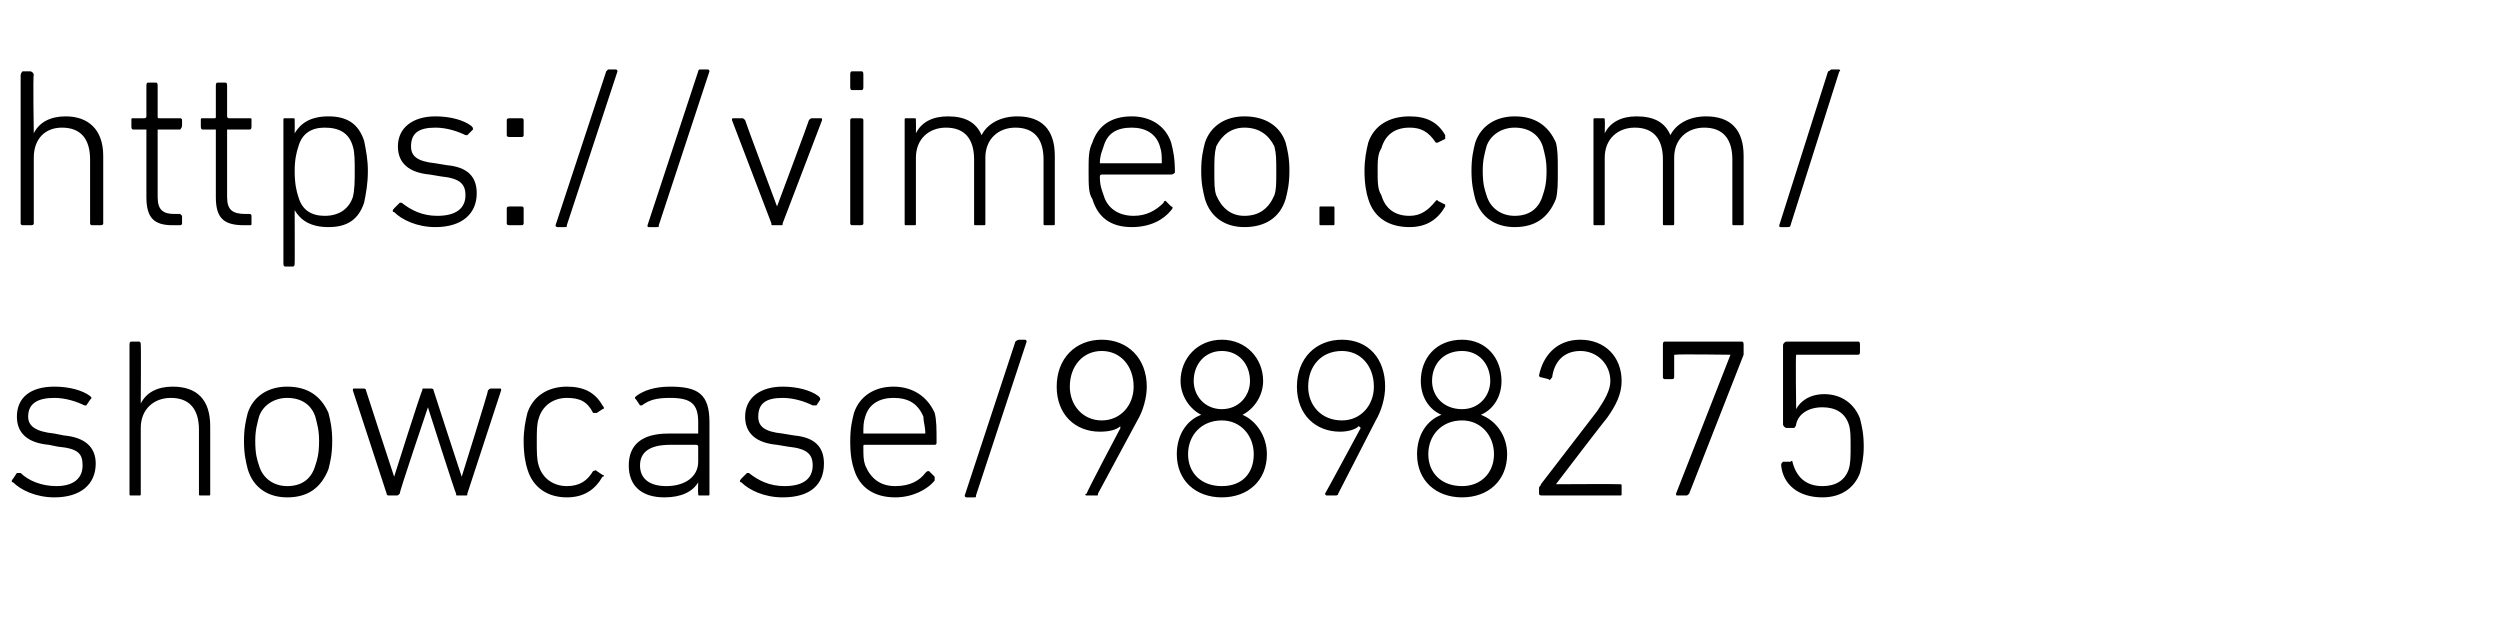
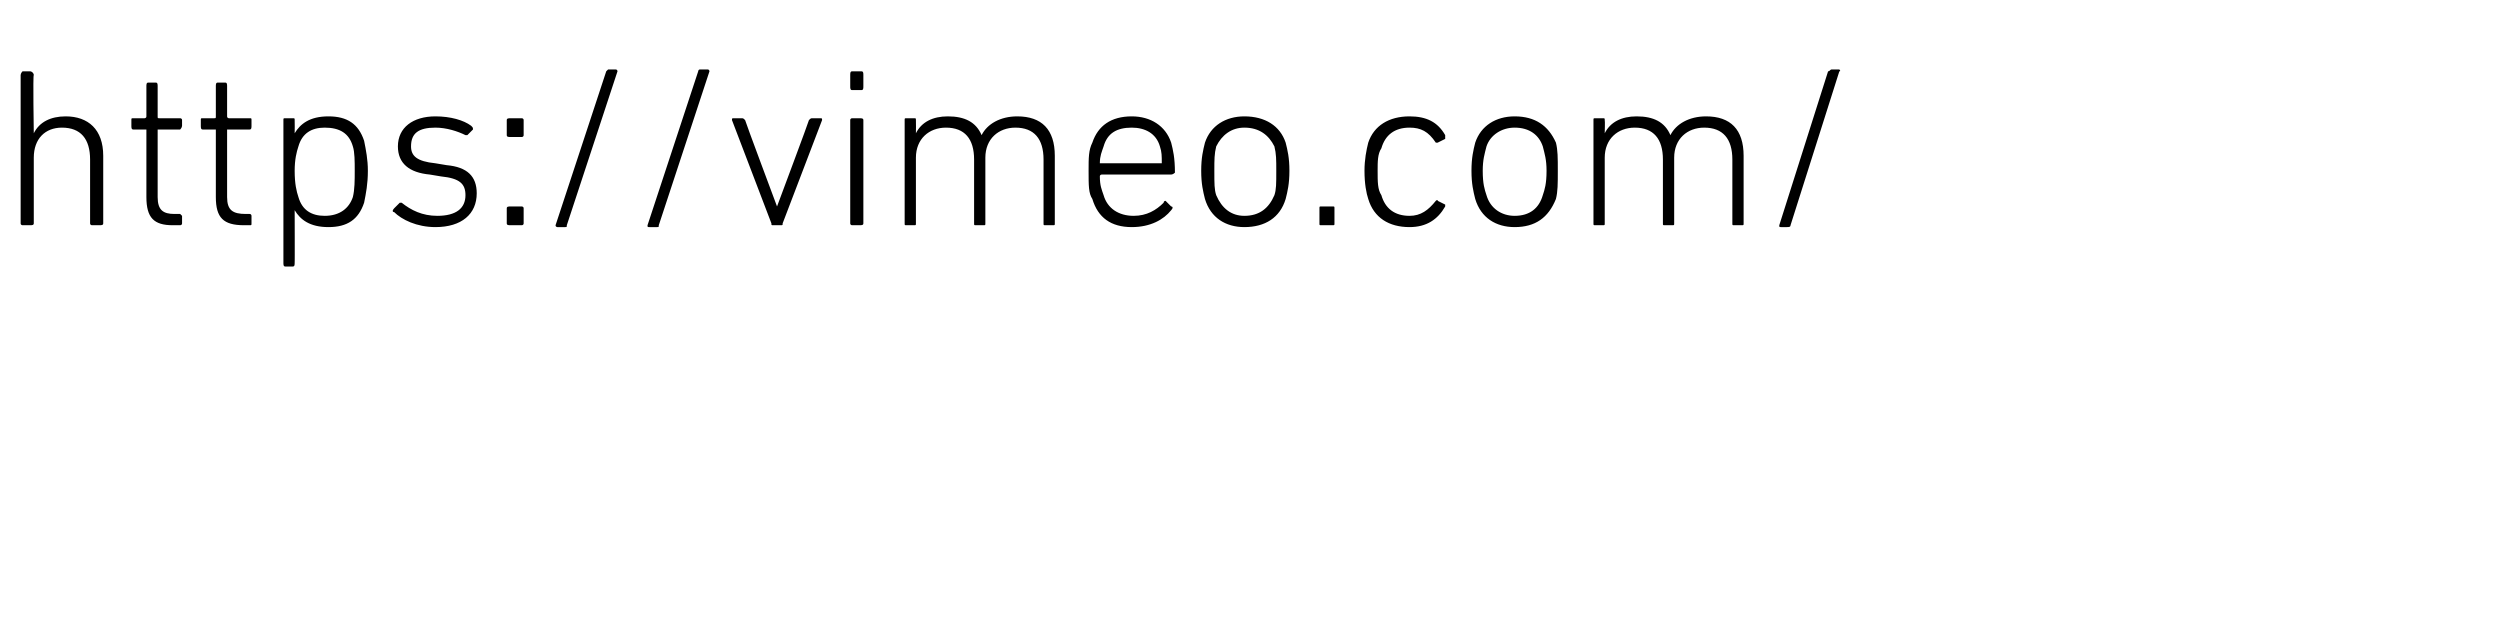
<svg xmlns="http://www.w3.org/2000/svg" version="1.1" width="133.2px" height="33px" viewBox="0 -3 133.2 33" style="top:-3px">
  <desc>https://vimeo.com/ showcase/9898275</desc>
  <defs />
  <g id="Polygon72856">
-     <path d="M 0.7 22.7 C 0.6 22.7 0.6 22.6 0.7 22.5 C 0.7 22.5 0.9 22.2 0.9 22.2 C 1 22.2 1 22.2 1.1 22.2 C 1.5 22.6 2.2 22.9 3 22.9 C 3.9 22.9 4.4 22.5 4.4 21.8 C 4.4 21.2 4.2 20.9 3.1 20.8 C 3.1 20.8 2.6 20.7 2.6 20.7 C 1.5 20.6 0.9 20.1 0.9 19.2 C 0.9 18.2 1.6 17.6 2.9 17.6 C 3.7 17.6 4.4 17.8 4.8 18.1 C 4.9 18.2 4.9 18.2 4.8 18.3 C 4.8 18.3 4.6 18.6 4.6 18.6 C 4.6 18.6 4.5 18.6 4.5 18.6 C 4.1 18.4 3.5 18.2 2.9 18.2 C 2 18.2 1.5 18.5 1.5 19.2 C 1.5 19.7 1.9 20 2.9 20.1 C 2.9 20.1 3.4 20.2 3.4 20.2 C 4.5 20.3 5.1 20.8 5.1 21.7 C 5.1 22.8 4.3 23.5 2.9 23.5 C 1.9 23.5 1.1 23.1 0.7 22.7 Z M 10.7 23.4 C 10.6 23.4 10.6 23.4 10.6 23.3 C 10.6 23.3 10.6 19.9 10.6 19.9 C 10.6 18.8 10.1 18.2 9.1 18.2 C 8.2 18.2 7.5 18.8 7.5 19.8 C 7.5 19.8 7.5 23.3 7.5 23.3 C 7.5 23.4 7.5 23.4 7.4 23.4 C 7.4 23.4 7 23.4 7 23.4 C 6.9 23.4 6.9 23.4 6.9 23.3 C 6.9 23.3 6.9 15.4 6.9 15.4 C 6.9 15.3 6.9 15.2 7 15.2 C 7 15.2 7.4 15.2 7.4 15.2 C 7.5 15.2 7.5 15.3 7.5 15.4 C 7.52 15.36 7.5 18.5 7.5 18.5 C 7.5 18.5 7.54 18.48 7.5 18.5 C 7.8 17.9 8.4 17.6 9.2 17.6 C 10.5 17.6 11.2 18.3 11.2 19.7 C 11.2 19.7 11.2 23.3 11.2 23.3 C 11.2 23.4 11.2 23.4 11.1 23.4 C 11.1 23.4 10.7 23.4 10.7 23.4 Z M 13.2 22 C 13.1 21.6 13 21.2 13 20.5 C 13 19.8 13.1 19.4 13.2 19 C 13.5 18.1 14.3 17.6 15.3 17.6 C 16.4 17.6 17.1 18.1 17.5 19 C 17.6 19.4 17.7 19.8 17.7 20.5 C 17.7 21.2 17.6 21.6 17.5 22 C 17.1 23 16.4 23.5 15.3 23.5 C 14.3 23.5 13.5 23 13.2 22 Z M 16.8 21.8 C 16.9 21.5 17 21.2 17 20.5 C 17 19.9 16.9 19.6 16.8 19.2 C 16.6 18.6 16.1 18.2 15.3 18.2 C 14.6 18.2 14 18.6 13.8 19.2 C 13.7 19.6 13.6 19.9 13.6 20.5 C 13.6 21.2 13.7 21.5 13.8 21.8 C 14 22.5 14.6 22.9 15.3 22.9 C 16.1 22.9 16.6 22.5 16.8 21.8 Z M 24.4 23.4 C 24.3 23.4 24.3 23.4 24.3 23.3 C 24.26 23.28 22.8 18.7 22.8 18.7 L 22.8 18.7 C 22.8 18.7 21.25 23.28 21.3 23.3 C 21.2 23.4 21.2 23.4 21.1 23.4 C 21.1 23.4 20.7 23.4 20.7 23.4 C 20.7 23.4 20.6 23.4 20.6 23.3 C 20.6 23.3 18.8 17.8 18.8 17.8 C 18.8 17.7 18.8 17.7 18.9 17.7 C 18.9 17.7 19.3 17.7 19.3 17.7 C 19.4 17.7 19.5 17.7 19.5 17.8 C 19.49 17.8 21 22.4 21 22.4 L 21 22.4 C 21 22.4 22.45 17.8 22.5 17.8 C 22.5 17.7 22.5 17.7 22.6 17.7 C 22.6 17.7 22.9 17.7 22.9 17.7 C 23 17.7 23.1 17.7 23.1 17.8 C 23.09 17.8 24.6 22.4 24.6 22.4 L 24.6 22.4 C 24.6 22.4 26.04 17.8 26 17.8 C 26.1 17.7 26.1 17.7 26.2 17.7 C 26.2 17.7 26.6 17.7 26.6 17.7 C 26.7 17.7 26.7 17.7 26.7 17.8 C 26.7 17.8 24.9 23.3 24.9 23.3 C 24.9 23.4 24.9 23.4 24.8 23.4 C 24.8 23.4 24.4 23.4 24.4 23.4 Z M 28.1 19 C 28.4 18.1 29.2 17.6 30.2 17.6 C 31.1 17.6 31.7 17.9 32.1 18.6 C 32.2 18.7 32.2 18.8 32.1 18.8 C 32.1 18.8 31.8 19 31.8 19 C 31.7 19 31.7 19 31.6 19 C 31.3 18.4 30.9 18.2 30.2 18.2 C 29.5 18.2 28.9 18.6 28.7 19.3 C 28.6 19.6 28.6 20 28.6 20.5 C 28.6 21.1 28.6 21.5 28.7 21.8 C 28.9 22.5 29.5 22.9 30.2 22.9 C 30.9 22.9 31.3 22.6 31.6 22.1 C 31.7 22.1 31.7 22 31.8 22.1 C 31.8 22.1 32.1 22.3 32.1 22.3 C 32.2 22.3 32.2 22.4 32.1 22.4 C 31.7 23.1 31.1 23.5 30.2 23.5 C 29.2 23.5 28.4 23 28.1 22 C 28 21.7 27.9 21.2 27.9 20.5 C 27.9 19.9 28 19.4 28.1 19 Z M 34.2 18.6 C 34.2 18.6 34.1 18.6 34.1 18.6 C 34.1 18.6 33.9 18.3 33.9 18.3 C 33.8 18.2 33.8 18.2 33.9 18.1 C 34.3 17.8 34.9 17.6 35.7 17.6 C 37.2 17.6 37.8 18 37.8 19.5 C 37.8 19.5 37.8 23.3 37.8 23.3 C 37.8 23.4 37.8 23.4 37.7 23.4 C 37.7 23.4 37.3 23.4 37.3 23.4 C 37.2 23.4 37.2 23.4 37.2 23.3 C 37.18 23.28 37.2 22.7 37.2 22.7 C 37.2 22.7 37.16 22.68 37.2 22.7 C 36.9 23.2 36.3 23.5 35.4 23.5 C 34.2 23.5 33.5 22.9 33.5 21.8 C 33.5 20.7 34.2 20.1 35.6 20.1 C 35.6 20.1 37.1 20.1 37.1 20.1 C 37.1 20.1 37.2 20.1 37.2 20.1 C 37.2 20.1 37.2 19.5 37.2 19.5 C 37.2 18.5 36.8 18.2 35.7 18.2 C 35 18.2 34.6 18.3 34.2 18.6 Z M 37.2 21.6 C 37.2 21.6 37.2 20.8 37.2 20.8 C 37.2 20.7 37.1 20.7 37.1 20.7 C 37.1 20.7 35.7 20.7 35.7 20.7 C 34.6 20.7 34.1 21.1 34.1 21.8 C 34.1 22.5 34.6 22.9 35.5 22.9 C 36.5 22.9 37.2 22.4 37.2 21.6 Z M 39.5 22.7 C 39.4 22.7 39.4 22.6 39.5 22.5 C 39.5 22.5 39.8 22.2 39.8 22.2 C 39.8 22.2 39.9 22.2 39.9 22.2 C 40.4 22.6 41 22.9 41.8 22.9 C 42.8 22.9 43.3 22.5 43.3 21.8 C 43.3 21.2 43 20.9 42 20.8 C 42 20.8 41.4 20.7 41.4 20.7 C 40.3 20.6 39.7 20.1 39.7 19.2 C 39.7 18.2 40.5 17.6 41.7 17.6 C 42.5 17.6 43.2 17.8 43.6 18.1 C 43.7 18.2 43.7 18.2 43.7 18.3 C 43.7 18.3 43.5 18.6 43.5 18.6 C 43.4 18.6 43.3 18.6 43.3 18.6 C 42.9 18.4 42.3 18.2 41.7 18.2 C 40.8 18.2 40.4 18.5 40.4 19.2 C 40.4 19.7 40.7 20 41.7 20.1 C 41.7 20.1 42.3 20.2 42.3 20.2 C 43.4 20.3 43.9 20.8 43.9 21.7 C 43.9 22.8 43.2 23.5 41.7 23.5 C 40.7 23.5 39.9 23.1 39.5 22.7 Z M 45.5 22 C 45.4 21.7 45.3 21.3 45.3 20.5 C 45.3 19.8 45.4 19.4 45.5 19 C 45.8 18.1 46.6 17.6 47.6 17.6 C 48.6 17.6 49.4 18.1 49.8 19 C 49.9 19.4 49.9 19.8 49.9 20.6 C 49.9 20.6 49.9 20.7 49.8 20.7 C 49.8 20.7 46.1 20.7 46.1 20.7 C 46 20.7 46 20.7 46 20.8 C 46 21.3 46 21.5 46.1 21.8 C 46.4 22.5 46.9 22.9 47.7 22.9 C 48.5 22.9 49 22.6 49.3 22.2 C 49.4 22.1 49.4 22.1 49.5 22.1 C 49.5 22.1 49.8 22.4 49.8 22.4 C 49.8 22.4 49.8 22.5 49.8 22.6 C 49.4 23.1 48.6 23.5 47.7 23.5 C 46.6 23.5 45.8 23 45.5 22 Z M 49.2 20.1 C 49.2 20.1 49.3 20.1 49.3 20.1 C 49.3 19.7 49.2 19.5 49.2 19.2 C 48.9 18.5 48.4 18.2 47.6 18.2 C 46.9 18.2 46.3 18.5 46.1 19.2 C 46 19.5 46 19.7 46 20.1 C 46 20.1 46 20.1 46.1 20.1 C 46.1 20.1 49.2 20.1 49.2 20.1 Z M 54.1 15.2 C 54.1 15.2 54.2 15.1 54.3 15.1 C 54.3 15.1 54.6 15.1 54.6 15.1 C 54.7 15.1 54.7 15.2 54.7 15.2 C 54.7 15.2 52 23.4 52 23.4 C 52 23.5 52 23.5 51.9 23.5 C 51.9 23.5 51.5 23.5 51.5 23.5 C 51.5 23.5 51.4 23.5 51.4 23.4 C 51.4 23.4 54.1 15.2 54.1 15.2 Z M 59.7 19.8 C 59.7 19.8 59.66 19.74 59.7 19.7 C 59.5 19.9 59.1 20 58.6 20 C 57.3 20 56.3 19.1 56.3 17.6 C 56.3 16.1 57.3 15.1 58.7 15.1 C 60.1 15.1 61.1 16.1 61.1 17.6 C 61.1 18.2 60.9 18.9 60.6 19.4 C 60.6 19.4 58.5 23.3 58.5 23.3 C 58.5 23.4 58.5 23.4 58.4 23.4 C 58.4 23.4 57.9 23.4 57.9 23.4 C 57.8 23.4 57.8 23.3 57.9 23.3 C 57.85 23.29 59.7 19.8 59.7 19.8 Z M 60.4 17.6 C 60.4 16.5 59.7 15.7 58.7 15.7 C 57.7 15.7 57 16.5 57 17.6 C 57 18.6 57.7 19.4 58.7 19.4 C 59.7 19.4 60.4 18.6 60.4 17.6 Z M 64 19.1 C 64 19.1 64 19.1 64 19.1 C 63.4 18.8 62.9 18.1 62.9 17.3 C 62.9 16.1 63.8 15.1 65.1 15.1 C 66.4 15.1 67.3 16.1 67.3 17.3 C 67.3 18.1 66.8 18.8 66.2 19.1 C 66.2 19.1 66.2 19.1 66.2 19.1 C 66.9 19.4 67.5 20.2 67.5 21.2 C 67.5 22.6 66.5 23.5 65.1 23.5 C 63.7 23.5 62.7 22.6 62.7 21.2 C 62.7 20.2 63.2 19.4 64 19.1 Z M 65.1 18.8 C 66 18.8 66.6 18.1 66.6 17.3 C 66.6 16.4 66 15.7 65.1 15.7 C 64.2 15.7 63.6 16.4 63.6 17.3 C 63.6 18.1 64.2 18.8 65.1 18.8 C 65.1 18.8 65.1 18.8 65.1 18.8 Z M 65.1 22.9 C 66.2 22.9 66.8 22.2 66.8 21.2 C 66.8 20.2 66.1 19.4 65.1 19.4 C 64 19.4 63.3 20.2 63.3 21.2 C 63.3 22.2 64 22.9 65.1 22.9 Z M 72.5 19.8 C 72.5 19.8 72.43 19.74 72.4 19.7 C 72.2 19.9 71.8 20 71.4 20 C 70.1 20 69.1 19.1 69.1 17.6 C 69.1 16.1 70.1 15.1 71.5 15.1 C 72.9 15.1 73.8 16.1 73.8 17.6 C 73.8 18.2 73.6 18.9 73.3 19.4 C 73.3 19.4 71.3 23.3 71.3 23.3 C 71.3 23.4 71.2 23.4 71.1 23.4 C 71.1 23.4 70.7 23.4 70.7 23.4 C 70.6 23.4 70.6 23.3 70.6 23.3 C 70.62 23.29 72.5 19.8 72.5 19.8 Z M 73.2 17.6 C 73.2 16.5 72.5 15.7 71.5 15.7 C 70.4 15.7 69.7 16.5 69.7 17.6 C 69.7 18.6 70.4 19.4 71.5 19.4 C 72.5 19.4 73.2 18.6 73.2 17.6 Z M 76.8 19.1 C 76.8 19.1 76.8 19.1 76.8 19.1 C 76.1 18.8 75.7 18.1 75.7 17.3 C 75.7 16.1 76.5 15.1 77.9 15.1 C 79.2 15.1 80 16.1 80 17.3 C 80 18.1 79.6 18.8 78.9 19.1 C 78.9 19.1 78.9 19.1 78.9 19.1 C 79.7 19.4 80.3 20.2 80.3 21.2 C 80.3 22.6 79.3 23.5 77.9 23.5 C 76.5 23.5 75.5 22.6 75.5 21.2 C 75.5 20.2 76 19.4 76.8 19.1 Z M 77.9 18.8 C 78.8 18.8 79.4 18.1 79.4 17.3 C 79.4 16.4 78.8 15.7 77.9 15.7 C 76.9 15.7 76.3 16.4 76.3 17.3 C 76.3 18.1 76.9 18.8 77.9 18.8 C 77.9 18.8 77.9 18.8 77.9 18.8 Z M 77.9 22.9 C 78.9 22.9 79.6 22.2 79.6 21.2 C 79.6 20.2 78.9 19.4 77.9 19.4 C 76.8 19.4 76.1 20.2 76.1 21.2 C 76.1 22.2 76.8 22.9 77.9 22.9 Z M 82 23 C 82 22.9 82.1 22.9 82.1 22.8 C 82.1 22.8 85.1 18.9 85.1 18.9 C 85.5 18.3 85.8 17.8 85.8 17.3 C 85.8 16.4 85.1 15.7 84.2 15.7 C 83.3 15.7 82.8 16.3 82.7 17.1 C 82.6 17.2 82.6 17.3 82.5 17.2 C 82.5 17.2 82.1 17.1 82.1 17.1 C 82.1 17.1 82 17.1 82 17 C 82.2 16 82.9 15.1 84.2 15.1 C 85.5 15.1 86.4 16 86.4 17.3 C 86.4 18 86.1 18.6 85.6 19.3 C 85.6 19.26 82.9 22.8 82.9 22.8 L 82.9 22.8 C 82.9 22.8 86.3 22.78 86.3 22.8 C 86.4 22.8 86.4 22.8 86.4 22.9 C 86.4 22.9 86.4 23.3 86.4 23.3 C 86.4 23.4 86.4 23.4 86.3 23.4 C 86.3 23.4 82.2 23.4 82.2 23.4 C 82.1 23.4 82 23.4 82 23.3 C 82 23.3 82 23 82 23 Z M 92.2 15.9 L 92.2 15.9 C 92.2 15.9 89.28 15.86 89.3 15.9 C 89.2 15.9 89.2 15.9 89.2 15.9 C 89.2 15.9 89.2 17.1 89.2 17.1 C 89.2 17.1 89.2 17.2 89.1 17.2 C 89.1 17.2 88.7 17.2 88.7 17.2 C 88.6 17.2 88.6 17.1 88.6 17.1 C 88.6 17.1 88.6 15.4 88.6 15.4 C 88.6 15.3 88.6 15.2 88.7 15.2 C 88.7 15.2 92.8 15.2 92.8 15.2 C 92.9 15.2 92.9 15.3 92.9 15.4 C 92.9 15.4 92.9 15.8 92.9 15.8 C 92.9 15.9 92.9 15.9 92.9 15.9 C 92.9 15.9 90 23.3 90 23.3 C 89.9 23.4 89.9 23.4 89.8 23.4 C 89.8 23.4 89.4 23.4 89.4 23.4 C 89.3 23.4 89.3 23.4 89.3 23.3 C 89.31 23.27 92.2 15.9 92.2 15.9 Z M 95 21.6 C 95 21.6 95.4 21.6 95.4 21.6 C 95.5 21.5 95.5 21.6 95.5 21.6 C 95.7 22.4 96.2 22.9 97.1 22.9 C 97.8 22.9 98.3 22.6 98.5 22 C 98.6 21.7 98.6 21.3 98.6 20.8 C 98.6 20.2 98.6 19.9 98.5 19.6 C 98.3 19 97.8 18.7 97.1 18.7 C 96.3 18.7 95.8 19.1 95.7 19.6 C 95.7 19.7 95.6 19.8 95.6 19.8 C 95.6 19.8 95.2 19.8 95.2 19.8 C 95.1 19.8 95 19.7 95 19.6 C 95 19.6 95 15.4 95 15.4 C 95 15.3 95.1 15.2 95.2 15.2 C 95.2 15.2 99 15.2 99 15.2 C 99.1 15.2 99.1 15.3 99.1 15.4 C 99.1 15.4 99.1 15.7 99.1 15.7 C 99.1 15.8 99.1 15.9 99 15.9 C 99 15.9 95.7 15.9 95.7 15.9 C 95.7 15.9 95.7 15.9 95.7 15.9 C 95.66 15.94 95.7 18.8 95.7 18.8 C 95.7 18.8 95.69 18.76 95.7 18.8 C 95.9 18.4 96.4 18 97.2 18 C 98.1 18 98.8 18.5 99.1 19.3 C 99.2 19.7 99.3 20.1 99.3 20.8 C 99.3 21.4 99.2 21.8 99.1 22.2 C 98.8 23 98.1 23.5 97.1 23.5 C 95.8 23.5 95 22.8 94.9 21.8 C 94.9 21.7 94.9 21.7 95 21.6 Z " stroke="none" fill="#000" />
-   </g>
+     </g>
  <g id="Polygon72855">
    <path d="M 4.9 9 C 4.9 9 4.8 9 4.8 8.9 C 4.8 8.9 4.8 5.5 4.8 5.5 C 4.8 4.4 4.3 3.8 3.3 3.8 C 2.4 3.8 1.8 4.4 1.8 5.4 C 1.8 5.4 1.8 8.9 1.8 8.9 C 1.8 9 1.7 9 1.6 9 C 1.6 9 1.2 9 1.2 9 C 1.2 9 1.1 9 1.1 8.9 C 1.1 8.9 1.1 1 1.1 1 C 1.1 0.9 1.2 0.8 1.2 0.8 C 1.2 0.8 1.6 0.8 1.6 0.8 C 1.7 0.8 1.8 0.9 1.8 1 C 1.75 0.96 1.8 4.1 1.8 4.1 C 1.8 4.1 1.76 4.08 1.8 4.1 C 2.1 3.5 2.7 3.2 3.5 3.2 C 4.7 3.2 5.5 3.9 5.5 5.3 C 5.5 5.3 5.5 8.9 5.5 8.9 C 5.5 9 5.4 9 5.3 9 C 5.3 9 4.9 9 4.9 9 Z M 9.2 9 C 8.2 9 7.8 8.6 7.8 7.5 C 7.8 7.5 7.8 3.9 7.8 3.9 C 7.8 3.9 7.7 3.9 7.7 3.9 C 7.7 3.9 7.1 3.9 7.1 3.9 C 7 3.9 7 3.8 7 3.7 C 7 3.7 7 3.4 7 3.4 C 7 3.3 7 3.3 7.1 3.3 C 7.1 3.3 7.7 3.3 7.7 3.3 C 7.7 3.3 7.8 3.3 7.8 3.2 C 7.8 3.2 7.8 1.6 7.8 1.6 C 7.8 1.5 7.8 1.4 7.9 1.4 C 7.9 1.4 8.3 1.4 8.3 1.4 C 8.4 1.4 8.4 1.5 8.4 1.6 C 8.4 1.6 8.4 3.2 8.4 3.2 C 8.4 3.3 8.4 3.3 8.5 3.3 C 8.5 3.3 9.6 3.3 9.6 3.3 C 9.6 3.3 9.7 3.3 9.7 3.4 C 9.7 3.4 9.7 3.7 9.7 3.7 C 9.7 3.8 9.6 3.9 9.6 3.9 C 9.6 3.9 8.5 3.9 8.5 3.9 C 8.4 3.9 8.4 3.9 8.4 3.9 C 8.4 3.9 8.4 7.5 8.4 7.5 C 8.4 8.2 8.7 8.4 9.3 8.4 C 9.3 8.4 9.6 8.4 9.6 8.4 C 9.6 8.4 9.7 8.5 9.7 8.5 C 9.7 8.5 9.7 8.9 9.7 8.9 C 9.7 9 9.6 9 9.6 9 C 9.6 9 9.2 9 9.2 9 Z M 13 9 C 11.9 9 11.5 8.6 11.5 7.5 C 11.5 7.5 11.5 3.9 11.5 3.9 C 11.5 3.9 11.5 3.9 11.4 3.9 C 11.4 3.9 10.8 3.9 10.8 3.9 C 10.7 3.9 10.7 3.8 10.7 3.7 C 10.7 3.7 10.7 3.4 10.7 3.4 C 10.7 3.3 10.7 3.3 10.8 3.3 C 10.8 3.3 11.4 3.3 11.4 3.3 C 11.5 3.3 11.5 3.3 11.5 3.2 C 11.5 3.2 11.5 1.6 11.5 1.6 C 11.5 1.5 11.5 1.4 11.6 1.4 C 11.6 1.4 12 1.4 12 1.4 C 12.1 1.4 12.1 1.5 12.1 1.6 C 12.1 1.6 12.1 3.2 12.1 3.2 C 12.1 3.3 12.2 3.3 12.2 3.3 C 12.2 3.3 13.3 3.3 13.3 3.3 C 13.4 3.3 13.4 3.3 13.4 3.4 C 13.4 3.4 13.4 3.7 13.4 3.7 C 13.4 3.8 13.4 3.9 13.3 3.9 C 13.3 3.9 12.2 3.9 12.2 3.9 C 12.2 3.9 12.1 3.9 12.1 3.9 C 12.1 3.9 12.1 7.5 12.1 7.5 C 12.1 8.2 12.4 8.4 13.1 8.4 C 13.1 8.4 13.3 8.4 13.3 8.4 C 13.4 8.4 13.4 8.5 13.4 8.5 C 13.4 8.5 13.4 8.9 13.4 8.9 C 13.4 9 13.4 9 13.3 9 C 13.3 9 13 9 13 9 Z M 15.2 11.2 C 15.1 11.2 15.1 11.1 15.1 11 C 15.1 11 15.1 3.4 15.1 3.4 C 15.1 3.3 15.1 3.3 15.2 3.3 C 15.2 3.3 15.6 3.3 15.6 3.3 C 15.7 3.3 15.7 3.3 15.7 3.4 C 15.71 3.4 15.7 4.1 15.7 4.1 C 15.7 4.1 15.72 4.09 15.7 4.1 C 16 3.6 16.5 3.2 17.5 3.2 C 18.5 3.2 19.1 3.6 19.4 4.5 C 19.5 5 19.6 5.5 19.6 6.1 C 19.6 6.8 19.5 7.3 19.4 7.8 C 19.1 8.7 18.5 9.1 17.5 9.1 C 16.5 9.1 16 8.7 15.7 8.2 C 15.72 8.18 15.7 8.2 15.7 8.2 C 15.7 8.2 15.71 11.04 15.7 11 C 15.7 11.1 15.7 11.2 15.6 11.2 C 15.6 11.2 15.2 11.2 15.2 11.2 Z M 18.8 7.5 C 18.9 7.1 18.9 6.6 18.9 6.1 C 18.9 5.6 18.9 5.1 18.8 4.8 C 18.6 4.1 18.1 3.8 17.3 3.8 C 16.6 3.8 16.1 4.1 15.9 4.8 C 15.8 5.1 15.7 5.5 15.7 6.1 C 15.7 6.8 15.8 7.2 15.9 7.5 C 16.1 8.2 16.6 8.5 17.3 8.5 C 18.1 8.5 18.6 8.1 18.8 7.5 Z M 21 8.3 C 20.9 8.3 20.9 8.2 21 8.1 C 21 8.1 21.3 7.8 21.3 7.8 C 21.3 7.8 21.4 7.8 21.4 7.8 C 21.9 8.2 22.5 8.5 23.3 8.5 C 24.3 8.5 24.8 8.1 24.8 7.4 C 24.8 6.8 24.5 6.5 23.5 6.4 C 23.5 6.4 22.9 6.3 22.9 6.3 C 21.8 6.2 21.2 5.7 21.2 4.8 C 21.2 3.8 22 3.2 23.2 3.2 C 24 3.2 24.7 3.4 25.1 3.7 C 25.2 3.8 25.2 3.8 25.2 3.9 C 25.2 3.9 24.9 4.2 24.9 4.2 C 24.9 4.2 24.8 4.2 24.8 4.2 C 24.4 4 23.8 3.8 23.2 3.8 C 22.3 3.8 21.9 4.1 21.9 4.8 C 21.9 5.3 22.2 5.6 23.2 5.7 C 23.2 5.7 23.8 5.8 23.8 5.8 C 24.9 5.9 25.4 6.4 25.4 7.3 C 25.4 8.4 24.6 9.1 23.2 9.1 C 22.2 9.1 21.4 8.7 21 8.3 Z M 27 4.2 C 27 4.2 27 3.4 27 3.4 C 27 3.3 27.1 3.3 27.2 3.3 C 27.2 3.3 27.8 3.3 27.8 3.3 C 27.8 3.3 27.9 3.3 27.9 3.4 C 27.9 3.4 27.9 4.2 27.9 4.2 C 27.9 4.3 27.8 4.3 27.8 4.3 C 27.8 4.3 27.2 4.3 27.2 4.3 C 27.1 4.3 27 4.3 27 4.2 Z M 27 8.1 C 27 8 27.1 8 27.2 8 C 27.2 8 27.8 8 27.8 8 C 27.8 8 27.9 8 27.9 8.1 C 27.9 8.1 27.9 8.9 27.9 8.9 C 27.9 9 27.8 9 27.8 9 C 27.8 9 27.2 9 27.2 9 C 27.1 9 27 9 27 8.9 C 27 8.9 27 8.1 27 8.1 Z M 32.3 0.8 C 32.3 0.8 32.4 0.7 32.4 0.7 C 32.4 0.7 32.8 0.7 32.8 0.7 C 32.9 0.7 32.9 0.8 32.9 0.8 C 32.9 0.8 30.2 9 30.2 9 C 30.2 9.1 30.2 9.1 30.1 9.1 C 30.1 9.1 29.7 9.1 29.7 9.1 C 29.7 9.1 29.6 9.1 29.6 9 C 29.6 9 32.3 0.8 32.3 0.8 Z M 37.2 0.8 C 37.2 0.8 37.2 0.7 37.3 0.7 C 37.3 0.7 37.7 0.7 37.7 0.7 C 37.8 0.7 37.8 0.8 37.8 0.8 C 37.8 0.8 35.1 9 35.1 9 C 35.1 9.1 35.1 9.1 35 9.1 C 35 9.1 34.6 9.1 34.6 9.1 C 34.5 9.1 34.5 9.1 34.5 9 C 34.5 9 37.2 0.8 37.2 0.8 Z M 41.2 9 C 41.1 9 41.1 9 41.1 8.9 C 41.1 8.9 39 3.4 39 3.4 C 39 3.3 39 3.3 39.1 3.3 C 39.1 3.3 39.5 3.3 39.5 3.3 C 39.6 3.3 39.6 3.3 39.7 3.4 C 39.68 3.4 41.4 8 41.4 8 L 41.4 8 C 41.4 8 43.12 3.4 43.1 3.4 C 43.2 3.3 43.2 3.3 43.3 3.3 C 43.3 3.3 43.7 3.3 43.7 3.3 C 43.8 3.3 43.8 3.3 43.8 3.4 C 43.8 3.4 41.7 8.9 41.7 8.9 C 41.7 9 41.7 9 41.6 9 C 41.6 9 41.2 9 41.2 9 Z M 45.4 1.8 C 45.3 1.8 45.3 1.7 45.3 1.6 C 45.3 1.6 45.3 1 45.3 1 C 45.3 0.9 45.3 0.8 45.4 0.8 C 45.4 0.8 45.9 0.8 45.9 0.8 C 46 0.8 46 0.9 46 1 C 46 1 46 1.6 46 1.6 C 46 1.7 46 1.8 45.9 1.8 C 45.9 1.8 45.4 1.8 45.4 1.8 Z M 45.4 9 C 45.4 9 45.3 9 45.3 8.9 C 45.3 8.9 45.3 3.4 45.3 3.4 C 45.3 3.3 45.4 3.3 45.4 3.3 C 45.4 3.3 45.8 3.3 45.8 3.3 C 45.9 3.3 46 3.3 46 3.4 C 46 3.4 46 8.9 46 8.9 C 46 9 45.9 9 45.8 9 C 45.8 9 45.4 9 45.4 9 Z M 55.7 9 C 55.6 9 55.6 9 55.6 8.9 C 55.6 8.9 55.6 5.5 55.6 5.5 C 55.6 4.4 55.1 3.8 54.1 3.8 C 53.2 3.8 52.5 4.4 52.5 5.4 C 52.5 5.4 52.5 8.9 52.5 8.9 C 52.5 9 52.5 9 52.4 9 C 52.4 9 52 9 52 9 C 51.9 9 51.9 9 51.9 8.9 C 51.9 8.9 51.9 5.5 51.9 5.5 C 51.9 4.4 51.4 3.8 50.4 3.8 C 49.5 3.8 48.8 4.4 48.8 5.4 C 48.8 5.4 48.8 8.9 48.8 8.9 C 48.8 9 48.8 9 48.7 9 C 48.7 9 48.3 9 48.3 9 C 48.2 9 48.2 9 48.2 8.9 C 48.2 8.9 48.2 3.4 48.2 3.4 C 48.2 3.3 48.2 3.3 48.3 3.3 C 48.3 3.3 48.7 3.3 48.7 3.3 C 48.8 3.3 48.8 3.3 48.8 3.4 C 48.81 3.4 48.8 4.1 48.8 4.1 C 48.8 4.1 48.83 4.08 48.8 4.1 C 49.1 3.5 49.7 3.2 50.5 3.2 C 51.4 3.2 52 3.5 52.3 4.2 C 52.3 4.2 52.3 4.2 52.3 4.2 C 52.6 3.6 53.3 3.2 54.2 3.2 C 55.5 3.2 56.2 3.9 56.2 5.3 C 56.2 5.3 56.2 8.9 56.2 8.9 C 56.2 9 56.2 9 56.1 9 C 56.1 9 55.7 9 55.7 9 Z M 58.2 7.6 C 58 7.3 58 6.9 58 6.1 C 58 5.4 58 5 58.2 4.6 C 58.5 3.7 59.2 3.2 60.3 3.2 C 61.3 3.2 62.1 3.7 62.4 4.6 C 62.5 5 62.6 5.4 62.6 6.2 C 62.6 6.2 62.5 6.3 62.4 6.3 C 62.4 6.3 58.7 6.3 58.7 6.3 C 58.7 6.3 58.6 6.3 58.6 6.4 C 58.6 6.9 58.7 7.1 58.8 7.4 C 59 8.1 59.6 8.5 60.4 8.5 C 61.1 8.5 61.6 8.2 62 7.8 C 62 7.7 62.1 7.7 62.1 7.7 C 62.1 7.7 62.4 8 62.4 8 C 62.5 8 62.5 8.1 62.4 8.2 C 62 8.7 61.3 9.1 60.3 9.1 C 59.2 9.1 58.5 8.6 58.2 7.6 Z M 61.8 5.7 C 61.9 5.7 61.9 5.7 61.9 5.7 C 61.9 5.3 61.9 5.1 61.8 4.8 C 61.6 4.1 61 3.8 60.3 3.8 C 59.5 3.8 59 4.1 58.8 4.8 C 58.7 5.1 58.6 5.3 58.6 5.7 C 58.6 5.7 58.7 5.7 58.7 5.7 C 58.7 5.7 61.8 5.7 61.8 5.7 Z M 64.2 7.6 C 64.1 7.2 64 6.8 64 6.1 C 64 5.4 64.1 5 64.2 4.6 C 64.5 3.7 65.3 3.2 66.3 3.2 C 67.4 3.2 68.2 3.7 68.5 4.6 C 68.6 5 68.7 5.4 68.7 6.1 C 68.7 6.8 68.6 7.2 68.5 7.6 C 68.2 8.6 67.4 9.1 66.3 9.1 C 65.3 9.1 64.5 8.6 64.2 7.6 Z M 67.9 7.4 C 68 7.1 68 6.8 68 6.1 C 68 5.5 68 5.2 67.9 4.8 C 67.6 4.2 67.1 3.8 66.3 3.8 C 65.6 3.8 65.1 4.2 64.8 4.8 C 64.7 5.2 64.7 5.5 64.7 6.1 C 64.7 6.8 64.7 7.1 64.8 7.4 C 65.1 8.1 65.6 8.5 66.3 8.5 C 67.1 8.5 67.6 8.1 67.9 7.4 Z M 70.3 8.1 C 70.3 8 70.3 8 70.4 8 C 70.4 8 71 8 71 8 C 71.1 8 71.1 8 71.1 8.1 C 71.1 8.1 71.1 8.9 71.1 8.9 C 71.1 9 71.1 9 71 9 C 71 9 70.4 9 70.4 9 C 70.3 9 70.3 9 70.3 8.9 C 70.3 8.9 70.3 8.1 70.3 8.1 Z M 72.9 4.6 C 73.2 3.7 74 3.2 75.1 3.2 C 76 3.2 76.6 3.5 77 4.2 C 77 4.3 77 4.4 77 4.4 C 77 4.4 76.6 4.6 76.6 4.6 C 76.6 4.6 76.5 4.6 76.5 4.6 C 76.1 4 75.7 3.8 75.1 3.8 C 74.3 3.8 73.8 4.2 73.6 4.9 C 73.4 5.2 73.4 5.6 73.4 6.1 C 73.4 6.7 73.4 7.1 73.6 7.4 C 73.8 8.1 74.3 8.5 75.1 8.5 C 75.7 8.5 76.1 8.2 76.5 7.7 C 76.5 7.7 76.6 7.6 76.6 7.7 C 76.6 7.7 77 7.9 77 7.9 C 77 7.9 77 8 77 8 C 76.6 8.7 76 9.1 75.1 9.1 C 74 9.1 73.2 8.6 72.9 7.6 C 72.8 7.3 72.7 6.8 72.7 6.1 C 72.7 5.5 72.8 5 72.9 4.6 Z M 78.6 7.6 C 78.5 7.2 78.4 6.8 78.4 6.1 C 78.4 5.4 78.5 5 78.6 4.6 C 78.9 3.7 79.7 3.2 80.7 3.2 C 81.8 3.2 82.5 3.7 82.9 4.6 C 83 5 83 5.4 83 6.1 C 83 6.8 83 7.2 82.9 7.6 C 82.5 8.6 81.8 9.1 80.7 9.1 C 79.7 9.1 78.9 8.6 78.6 7.6 Z M 82.2 7.4 C 82.3 7.1 82.4 6.8 82.4 6.1 C 82.4 5.5 82.3 5.2 82.2 4.8 C 82 4.2 81.5 3.8 80.7 3.8 C 80 3.8 79.4 4.2 79.2 4.8 C 79.1 5.2 79 5.5 79 6.1 C 79 6.8 79.1 7.1 79.2 7.4 C 79.4 8.1 80 8.5 80.7 8.5 C 81.5 8.5 82 8.1 82.2 7.4 Z M 92.4 9 C 92.3 9 92.3 9 92.3 8.9 C 92.3 8.9 92.3 5.5 92.3 5.5 C 92.3 4.4 91.8 3.8 90.8 3.8 C 89.9 3.8 89.2 4.4 89.2 5.4 C 89.2 5.4 89.2 8.9 89.2 8.9 C 89.2 9 89.2 9 89.1 9 C 89.1 9 88.7 9 88.7 9 C 88.6 9 88.6 9 88.6 8.9 C 88.6 8.9 88.6 5.5 88.6 5.5 C 88.6 4.4 88.1 3.8 87.1 3.8 C 86.2 3.8 85.5 4.4 85.5 5.4 C 85.5 5.4 85.5 8.9 85.5 8.9 C 85.5 9 85.5 9 85.4 9 C 85.4 9 85 9 85 9 C 84.9 9 84.9 9 84.9 8.9 C 84.9 8.9 84.9 3.4 84.9 3.4 C 84.9 3.3 84.9 3.3 85 3.3 C 85 3.3 85.4 3.3 85.4 3.3 C 85.5 3.3 85.5 3.3 85.5 3.4 C 85.52 3.4 85.5 4.1 85.5 4.1 C 85.5 4.1 85.53 4.08 85.5 4.1 C 85.8 3.5 86.4 3.2 87.2 3.2 C 88.1 3.2 88.7 3.5 89 4.2 C 89 4.2 89 4.2 89 4.2 C 89.3 3.6 90 3.2 90.9 3.2 C 92.2 3.2 92.9 3.9 92.9 5.3 C 92.9 5.3 92.9 8.9 92.9 8.9 C 92.9 9 92.9 9 92.8 9 C 92.8 9 92.4 9 92.4 9 Z M 97.4 0.8 C 97.5 0.8 97.5 0.7 97.6 0.7 C 97.6 0.7 98 0.7 98 0.7 C 98 0.7 98.1 0.8 98 0.8 C 98 0.8 95.4 9 95.4 9 C 95.4 9.1 95.3 9.1 95.2 9.1 C 95.2 9.1 94.9 9.1 94.9 9.1 C 94.8 9.1 94.8 9.1 94.8 9 C 94.8 9 97.4 0.8 97.4 0.8 Z " stroke="none" fill="#000" />
  </g>
</svg>